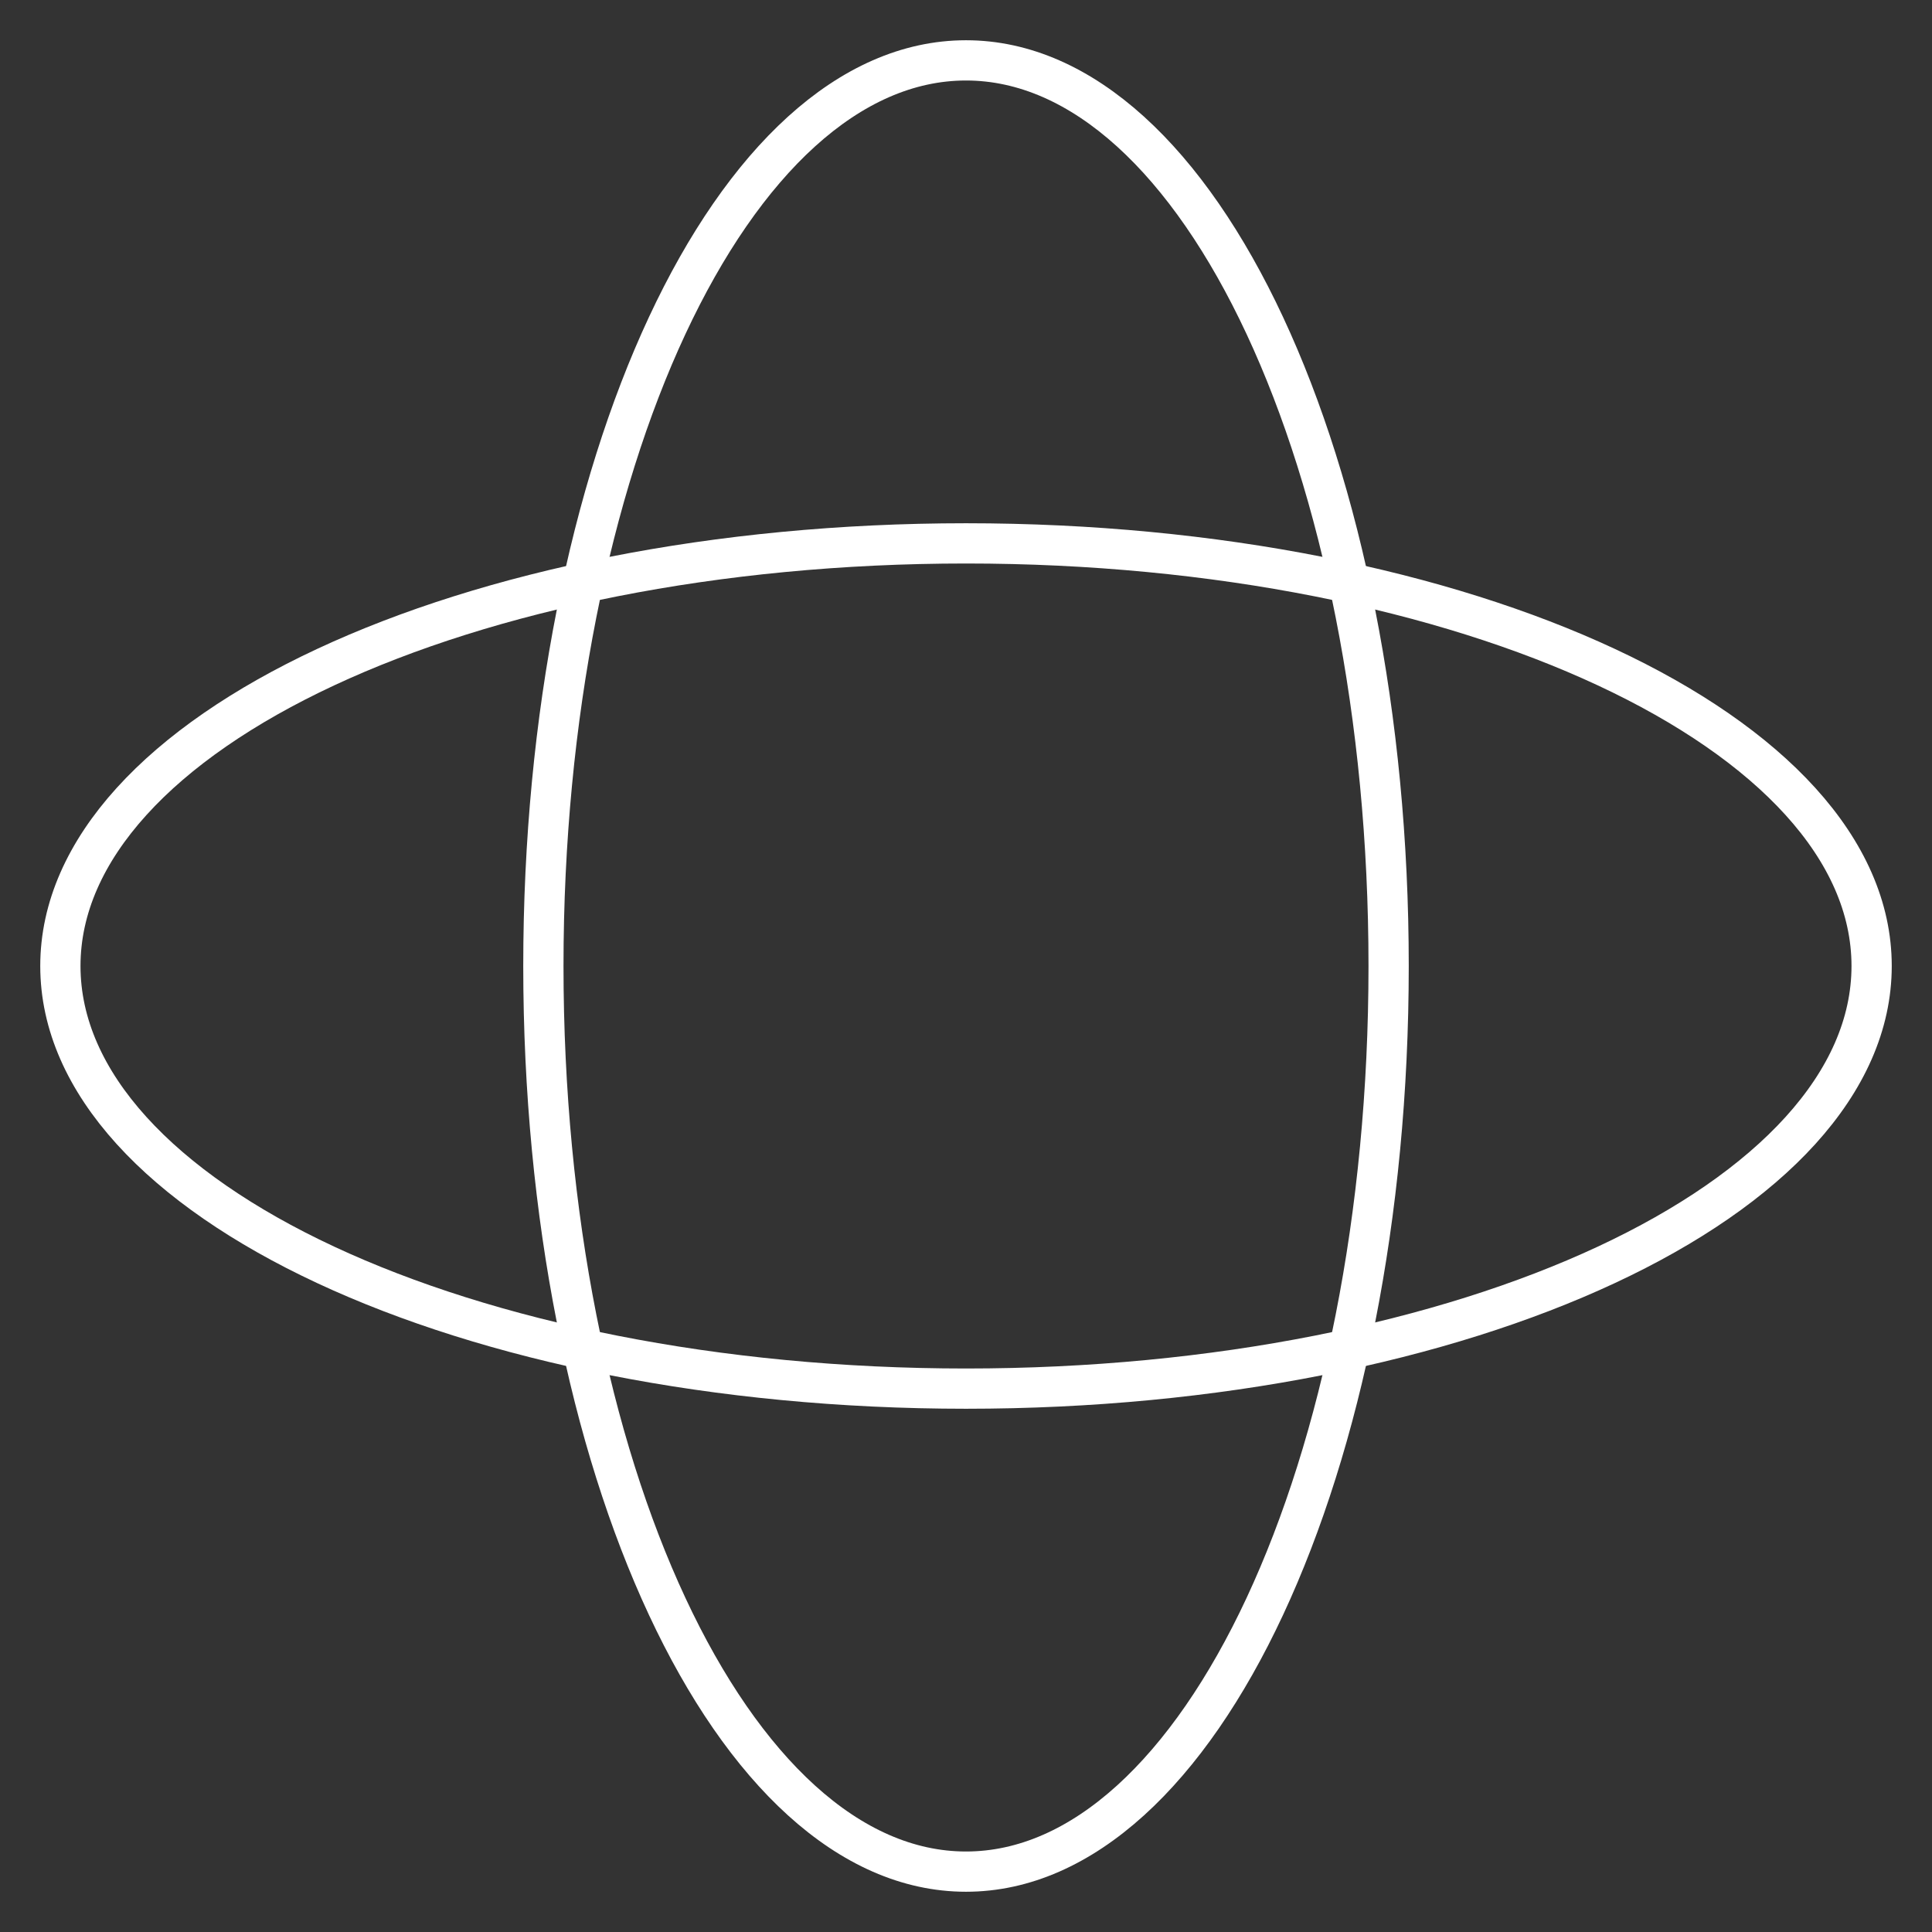
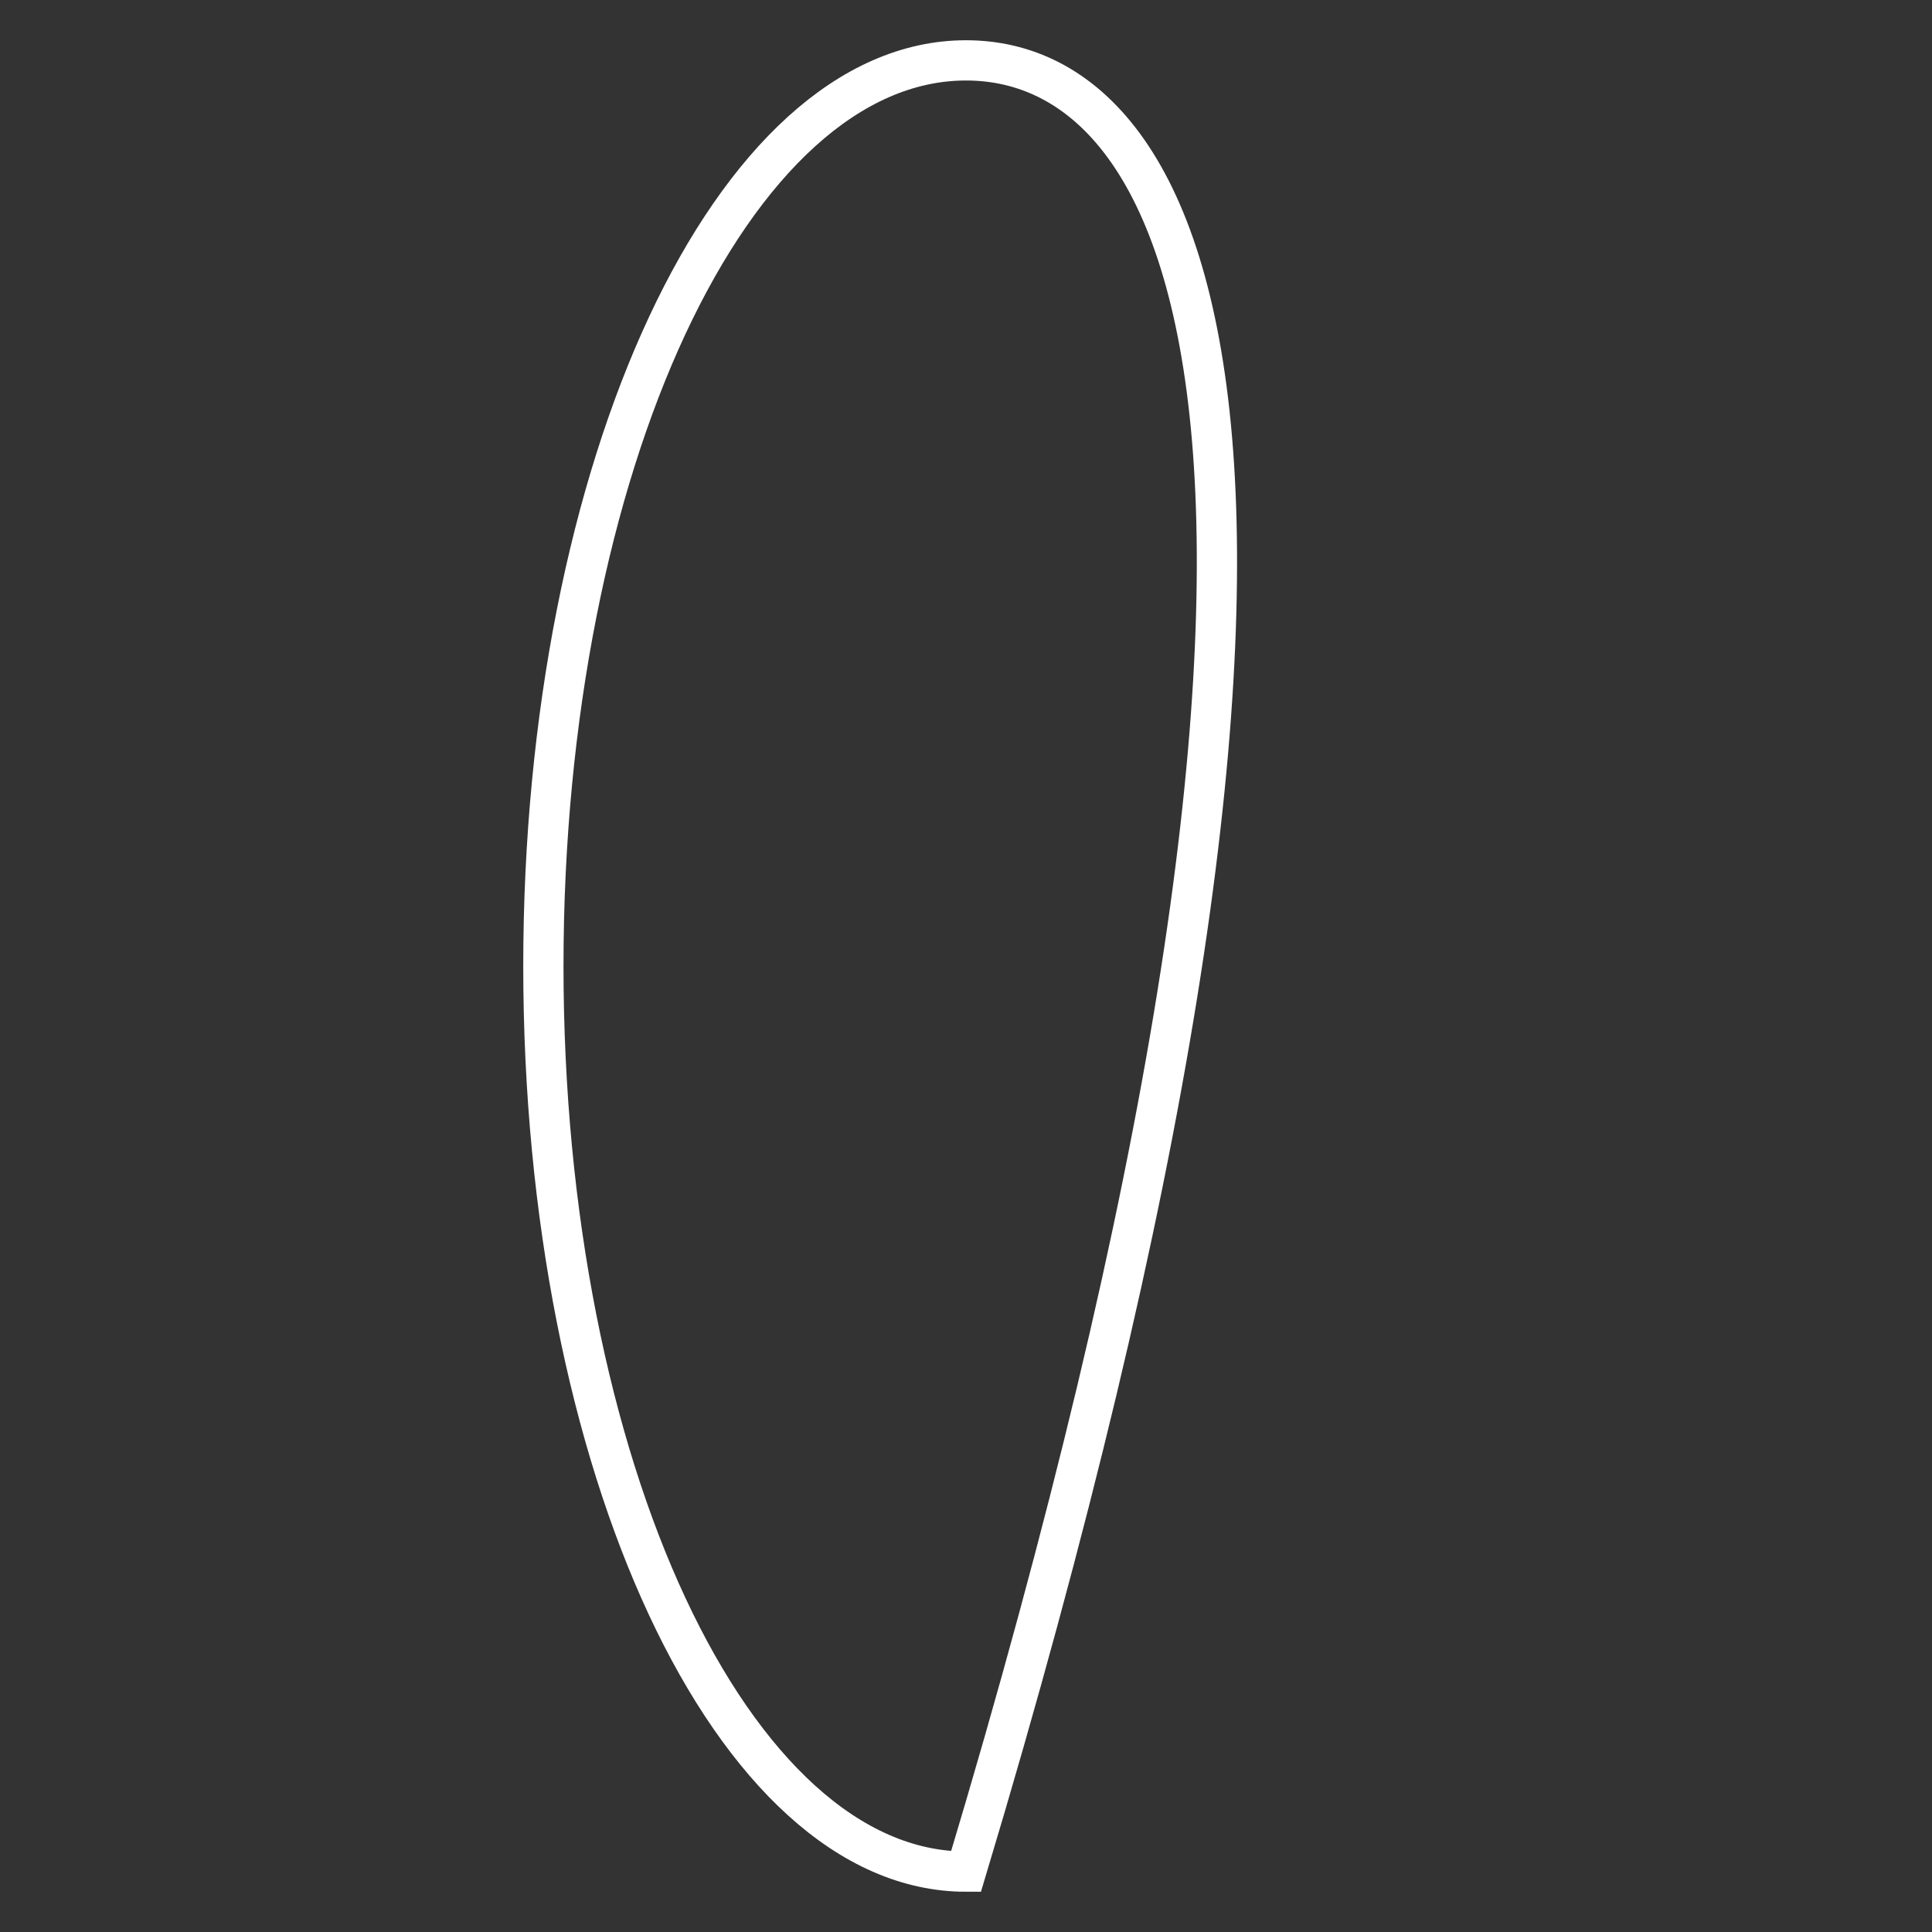
<svg xmlns="http://www.w3.org/2000/svg" width="48" height="48" viewBox="0 0 48 48" fill="none">
  <rect x="0" y="0" width="48" height="48" fill="#333333" stroke="none" />
-   <path d="M24 46.5C29.799 46.5 34.5 36.426 34.5 24C34.5 11.574 29.799 1.5 24 1.5C18.201 1.5 13.5 11.574 13.5 24C13.5 36.426 18.201 46.5 24 46.5Z" stroke="white" />
-   <path d="M24 34.5C36.426 34.5 46.5 29.799 46.5 24C46.5 18.201 36.426 13.5 24 13.5C11.574 13.5 1.5 18.201 1.5 24C1.5 29.799 11.574 34.5 24 34.5Z" stroke="white" />
+   <path d="M24 46.5C34.5 11.574 29.799 1.5 24 1.5C18.201 1.5 13.5 11.574 13.5 24C13.5 36.426 18.201 46.5 24 46.5Z" stroke="white" />
</svg>